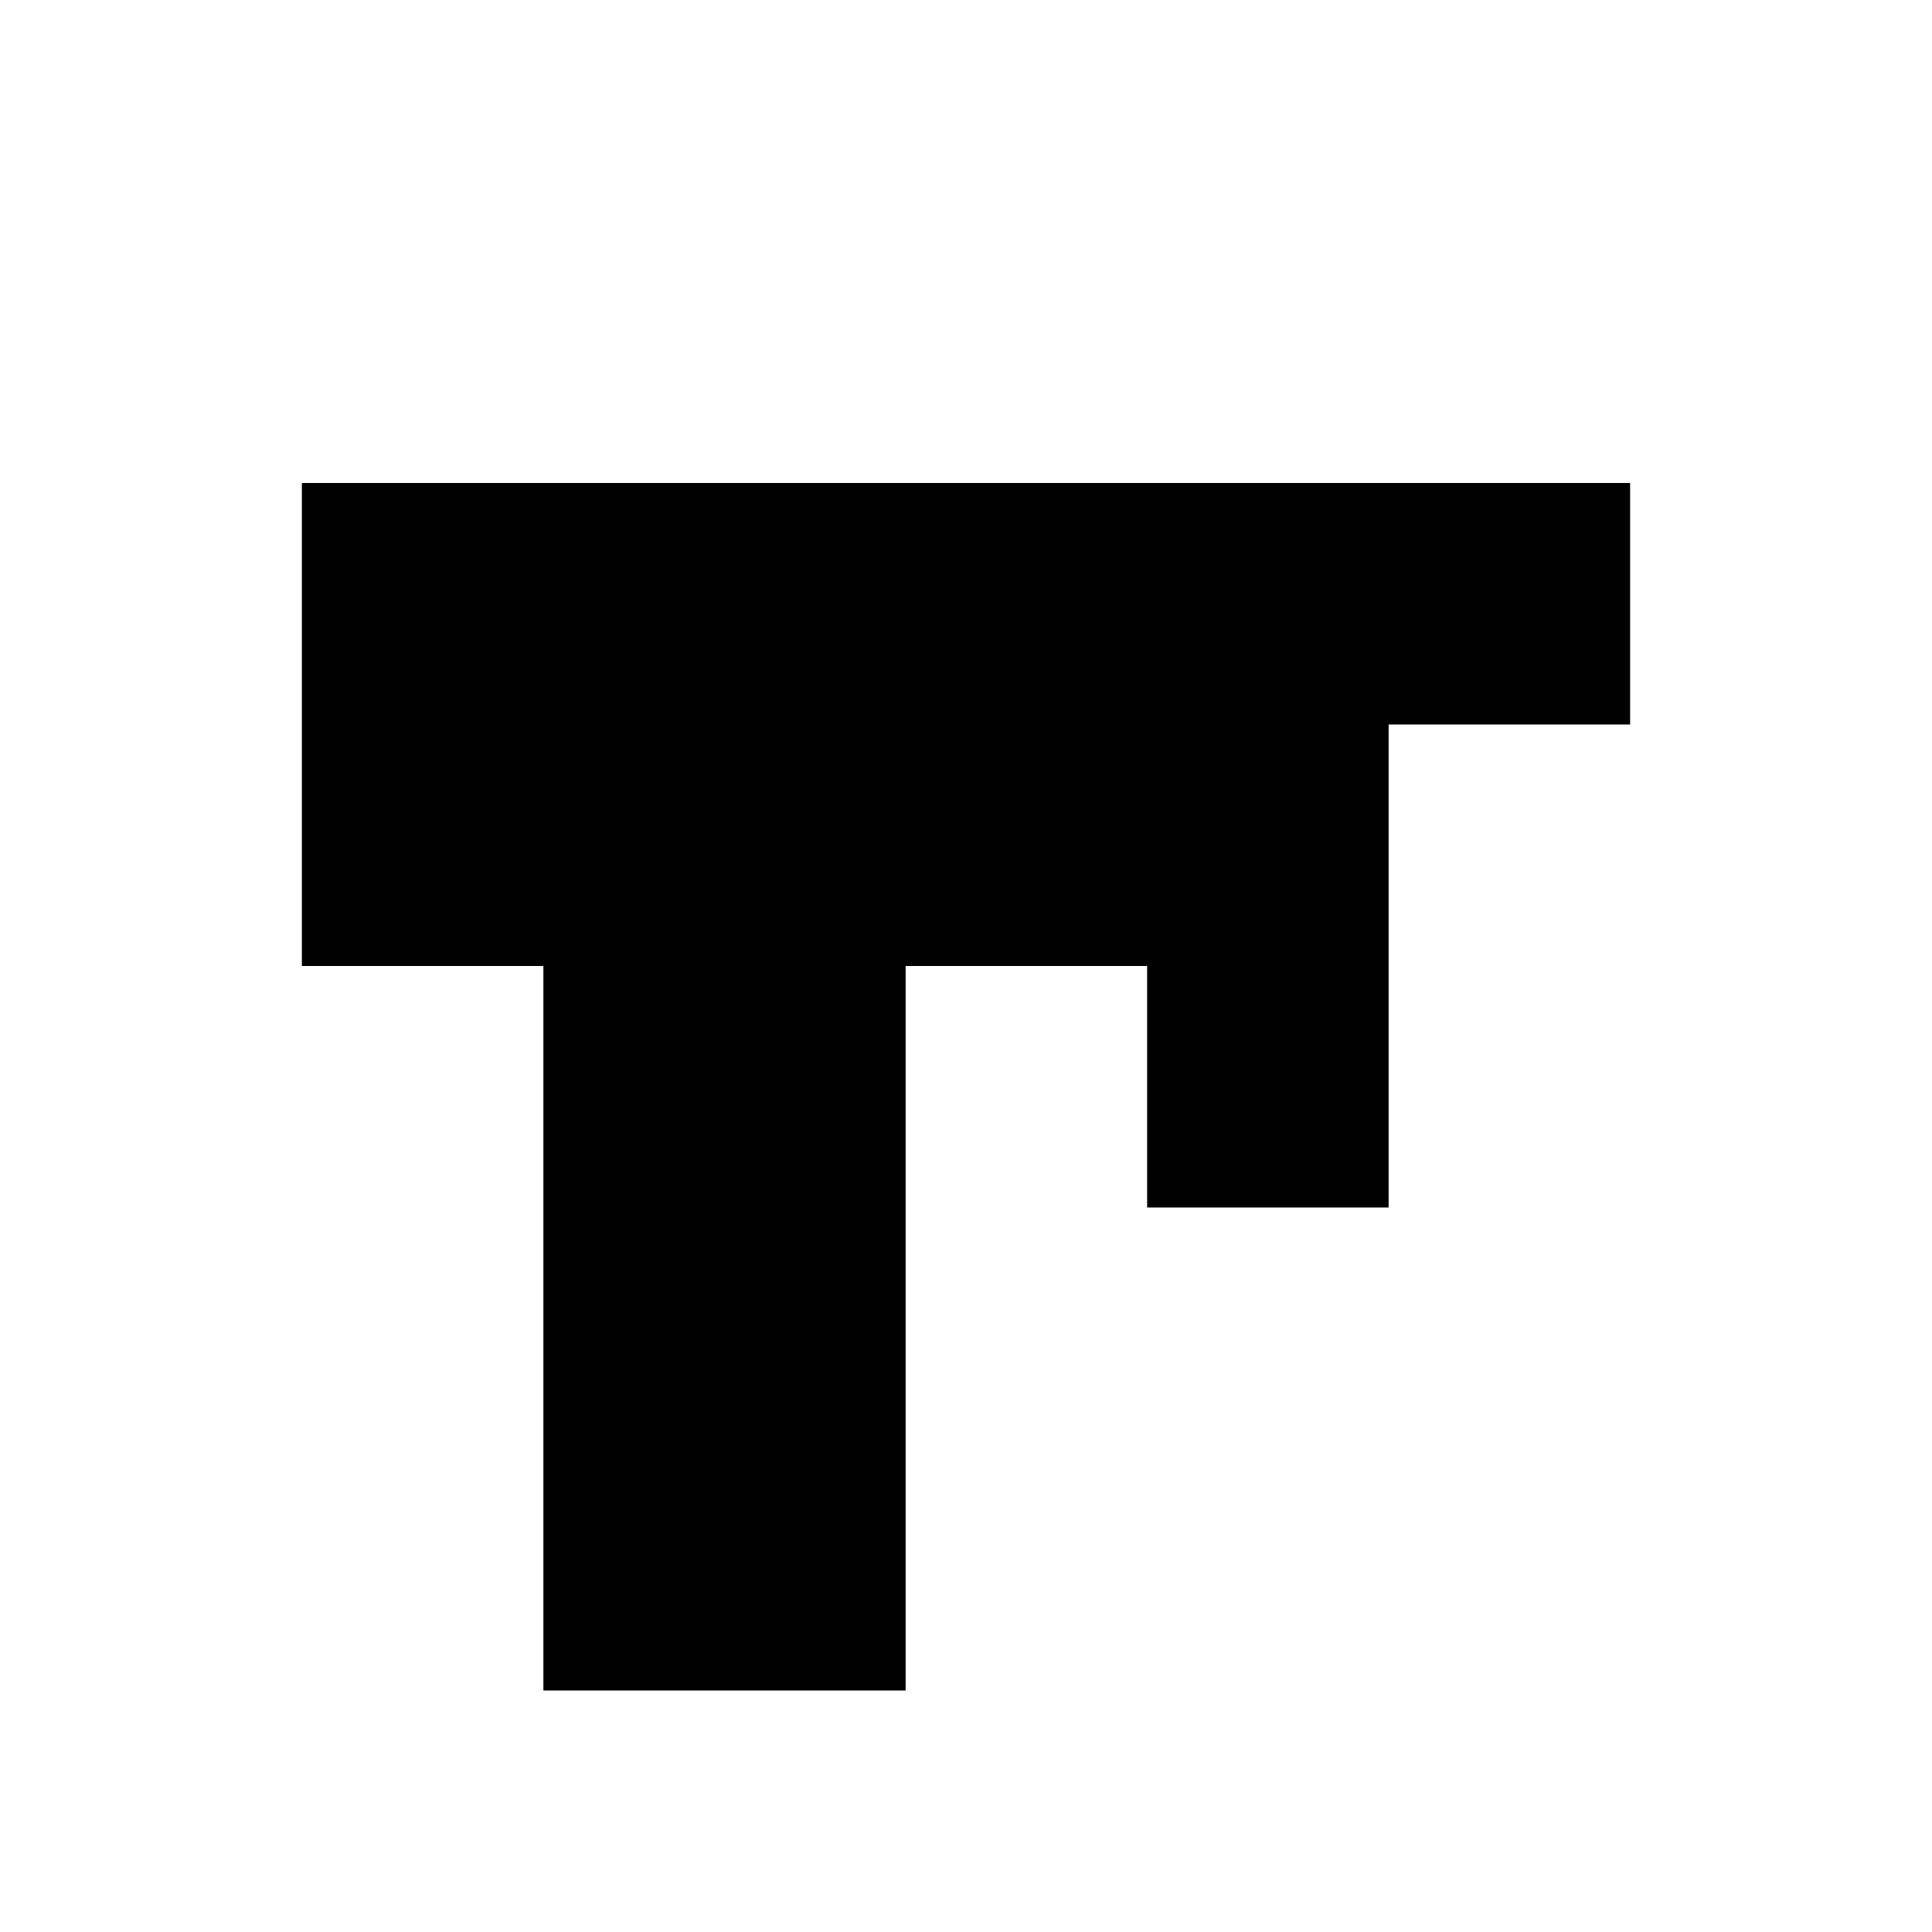
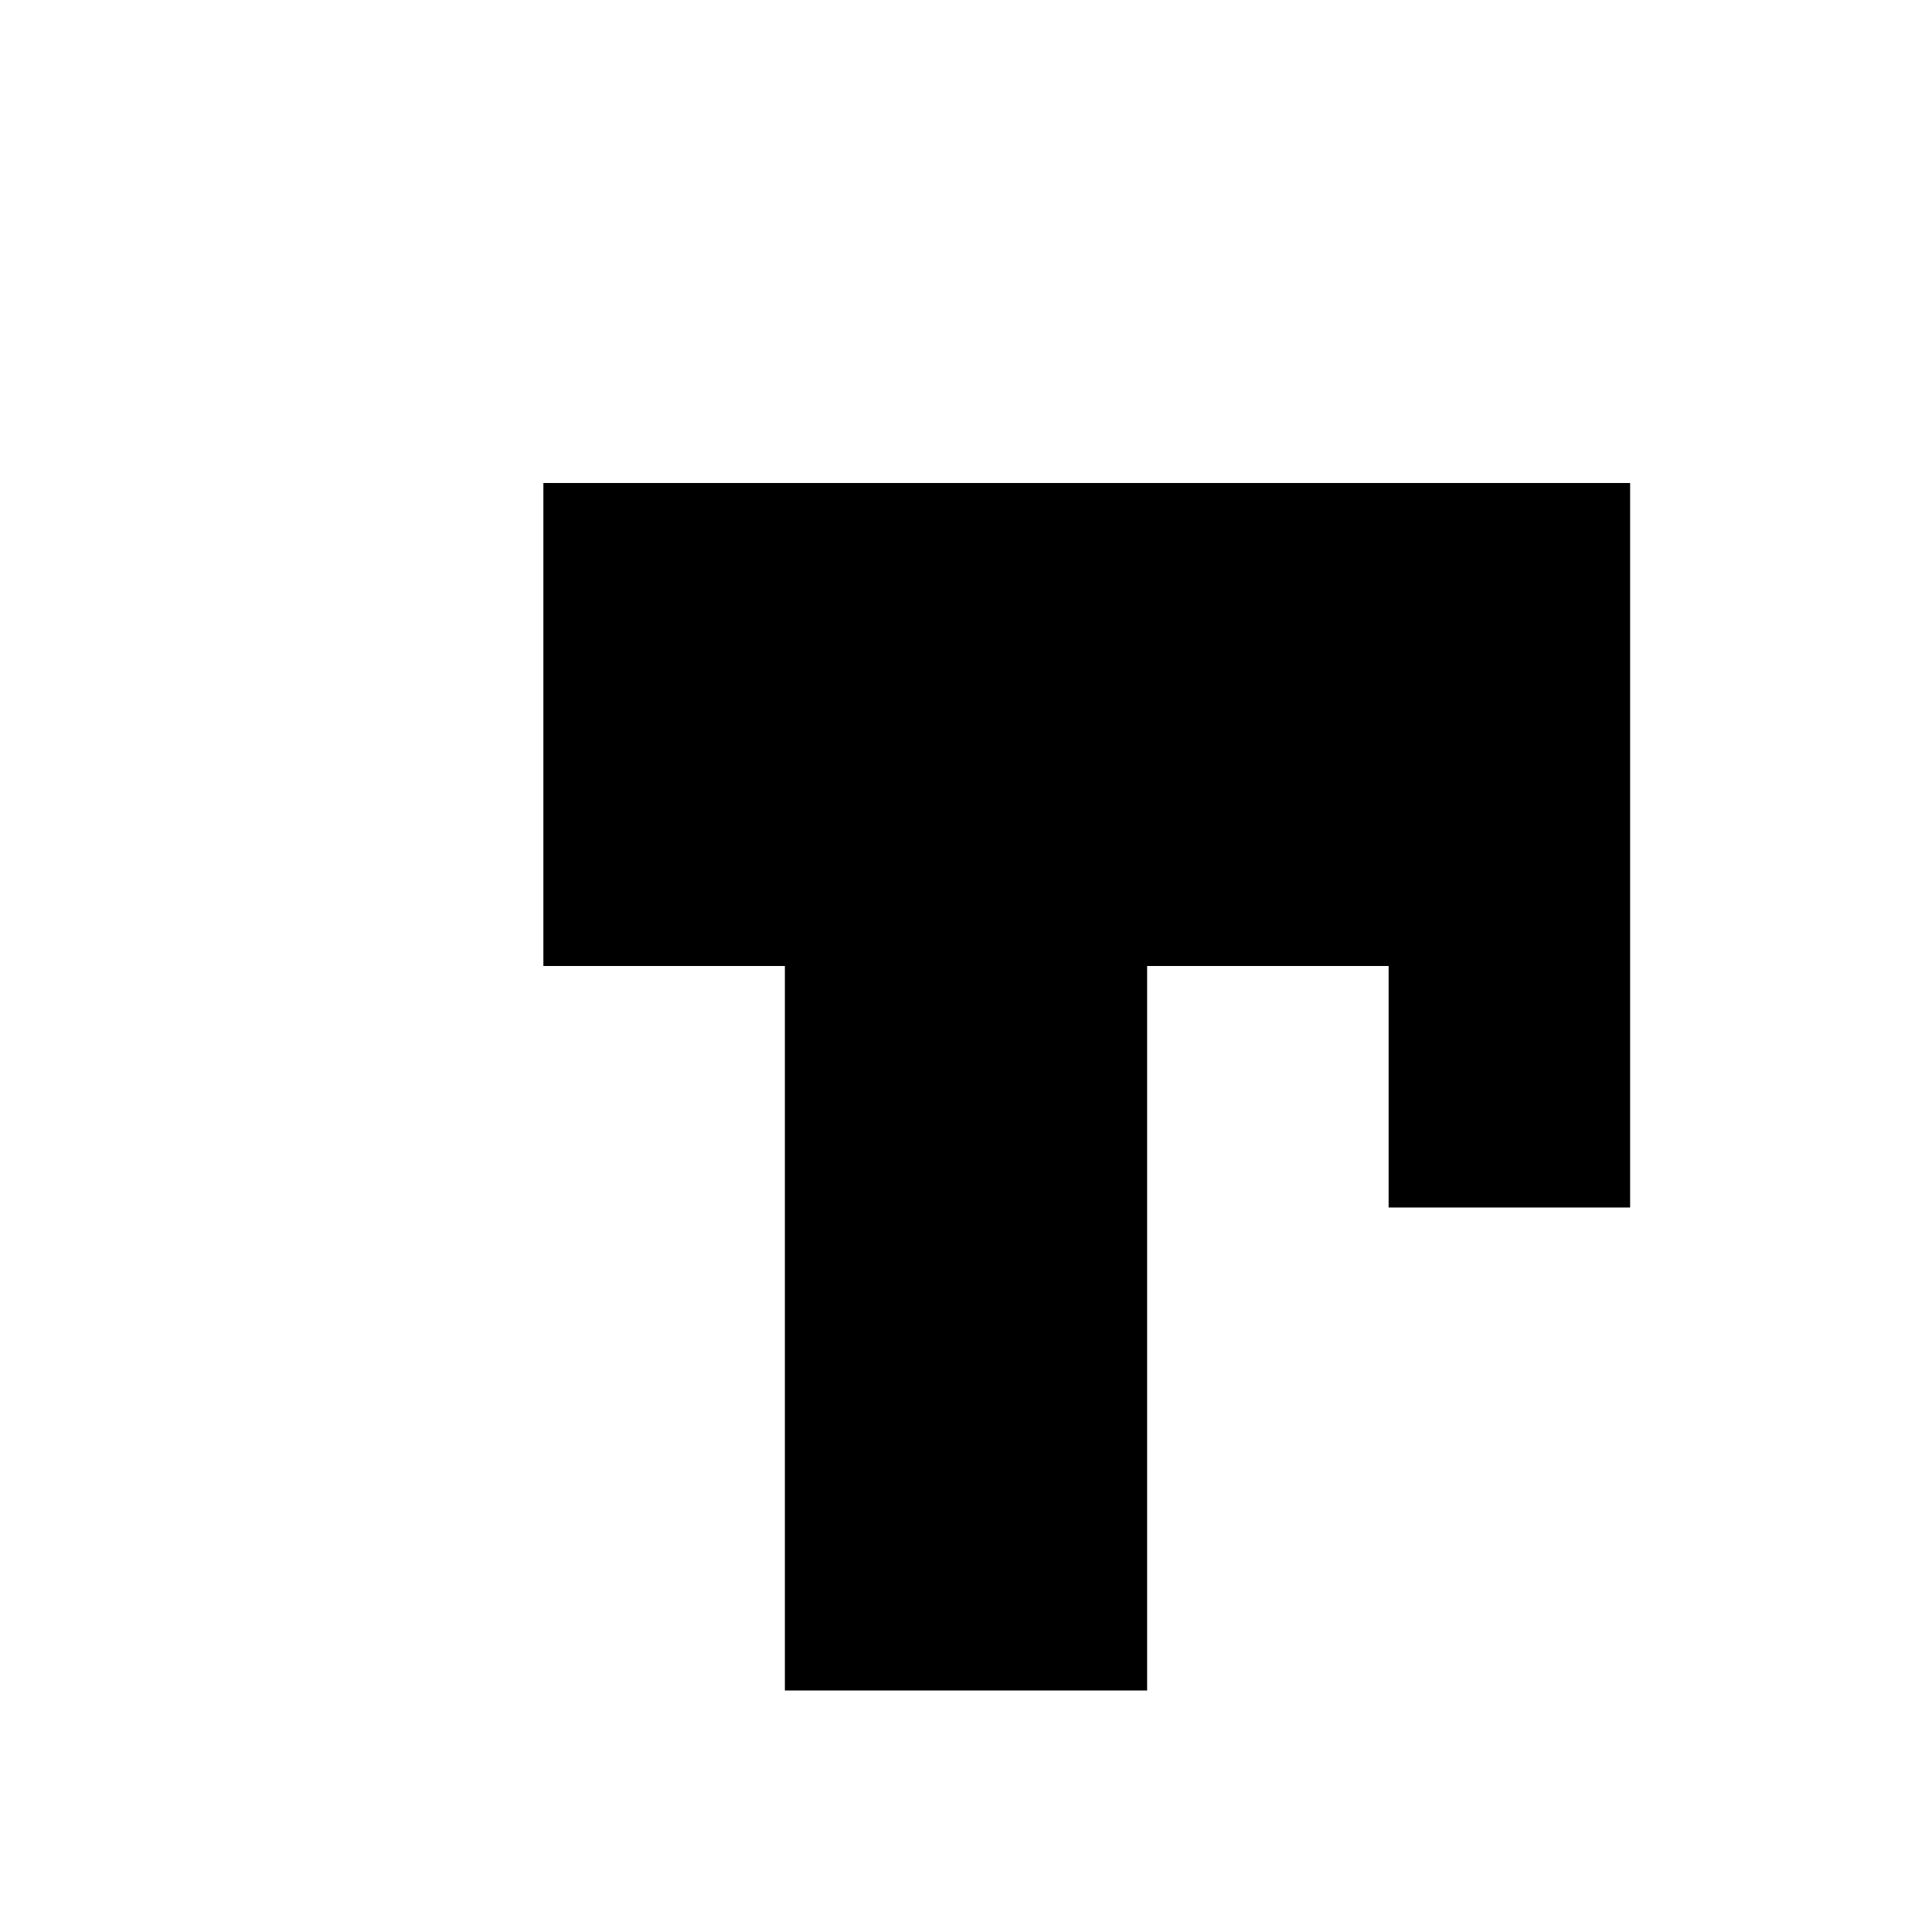
<svg xmlns="http://www.w3.org/2000/svg" fill="#000000" width="800px" height="800px" viewBox="0 0 32 32" version="1.1">
  <title>kill</title>
-   <path d="M27 8v4h-4v8h-4v-4h-4v12h-6v-12h-4v-8h22z" />
+   <path d="M27 8v4v8h-4v-4h-4v12h-6v-12h-4v-8h22z" />
</svg>